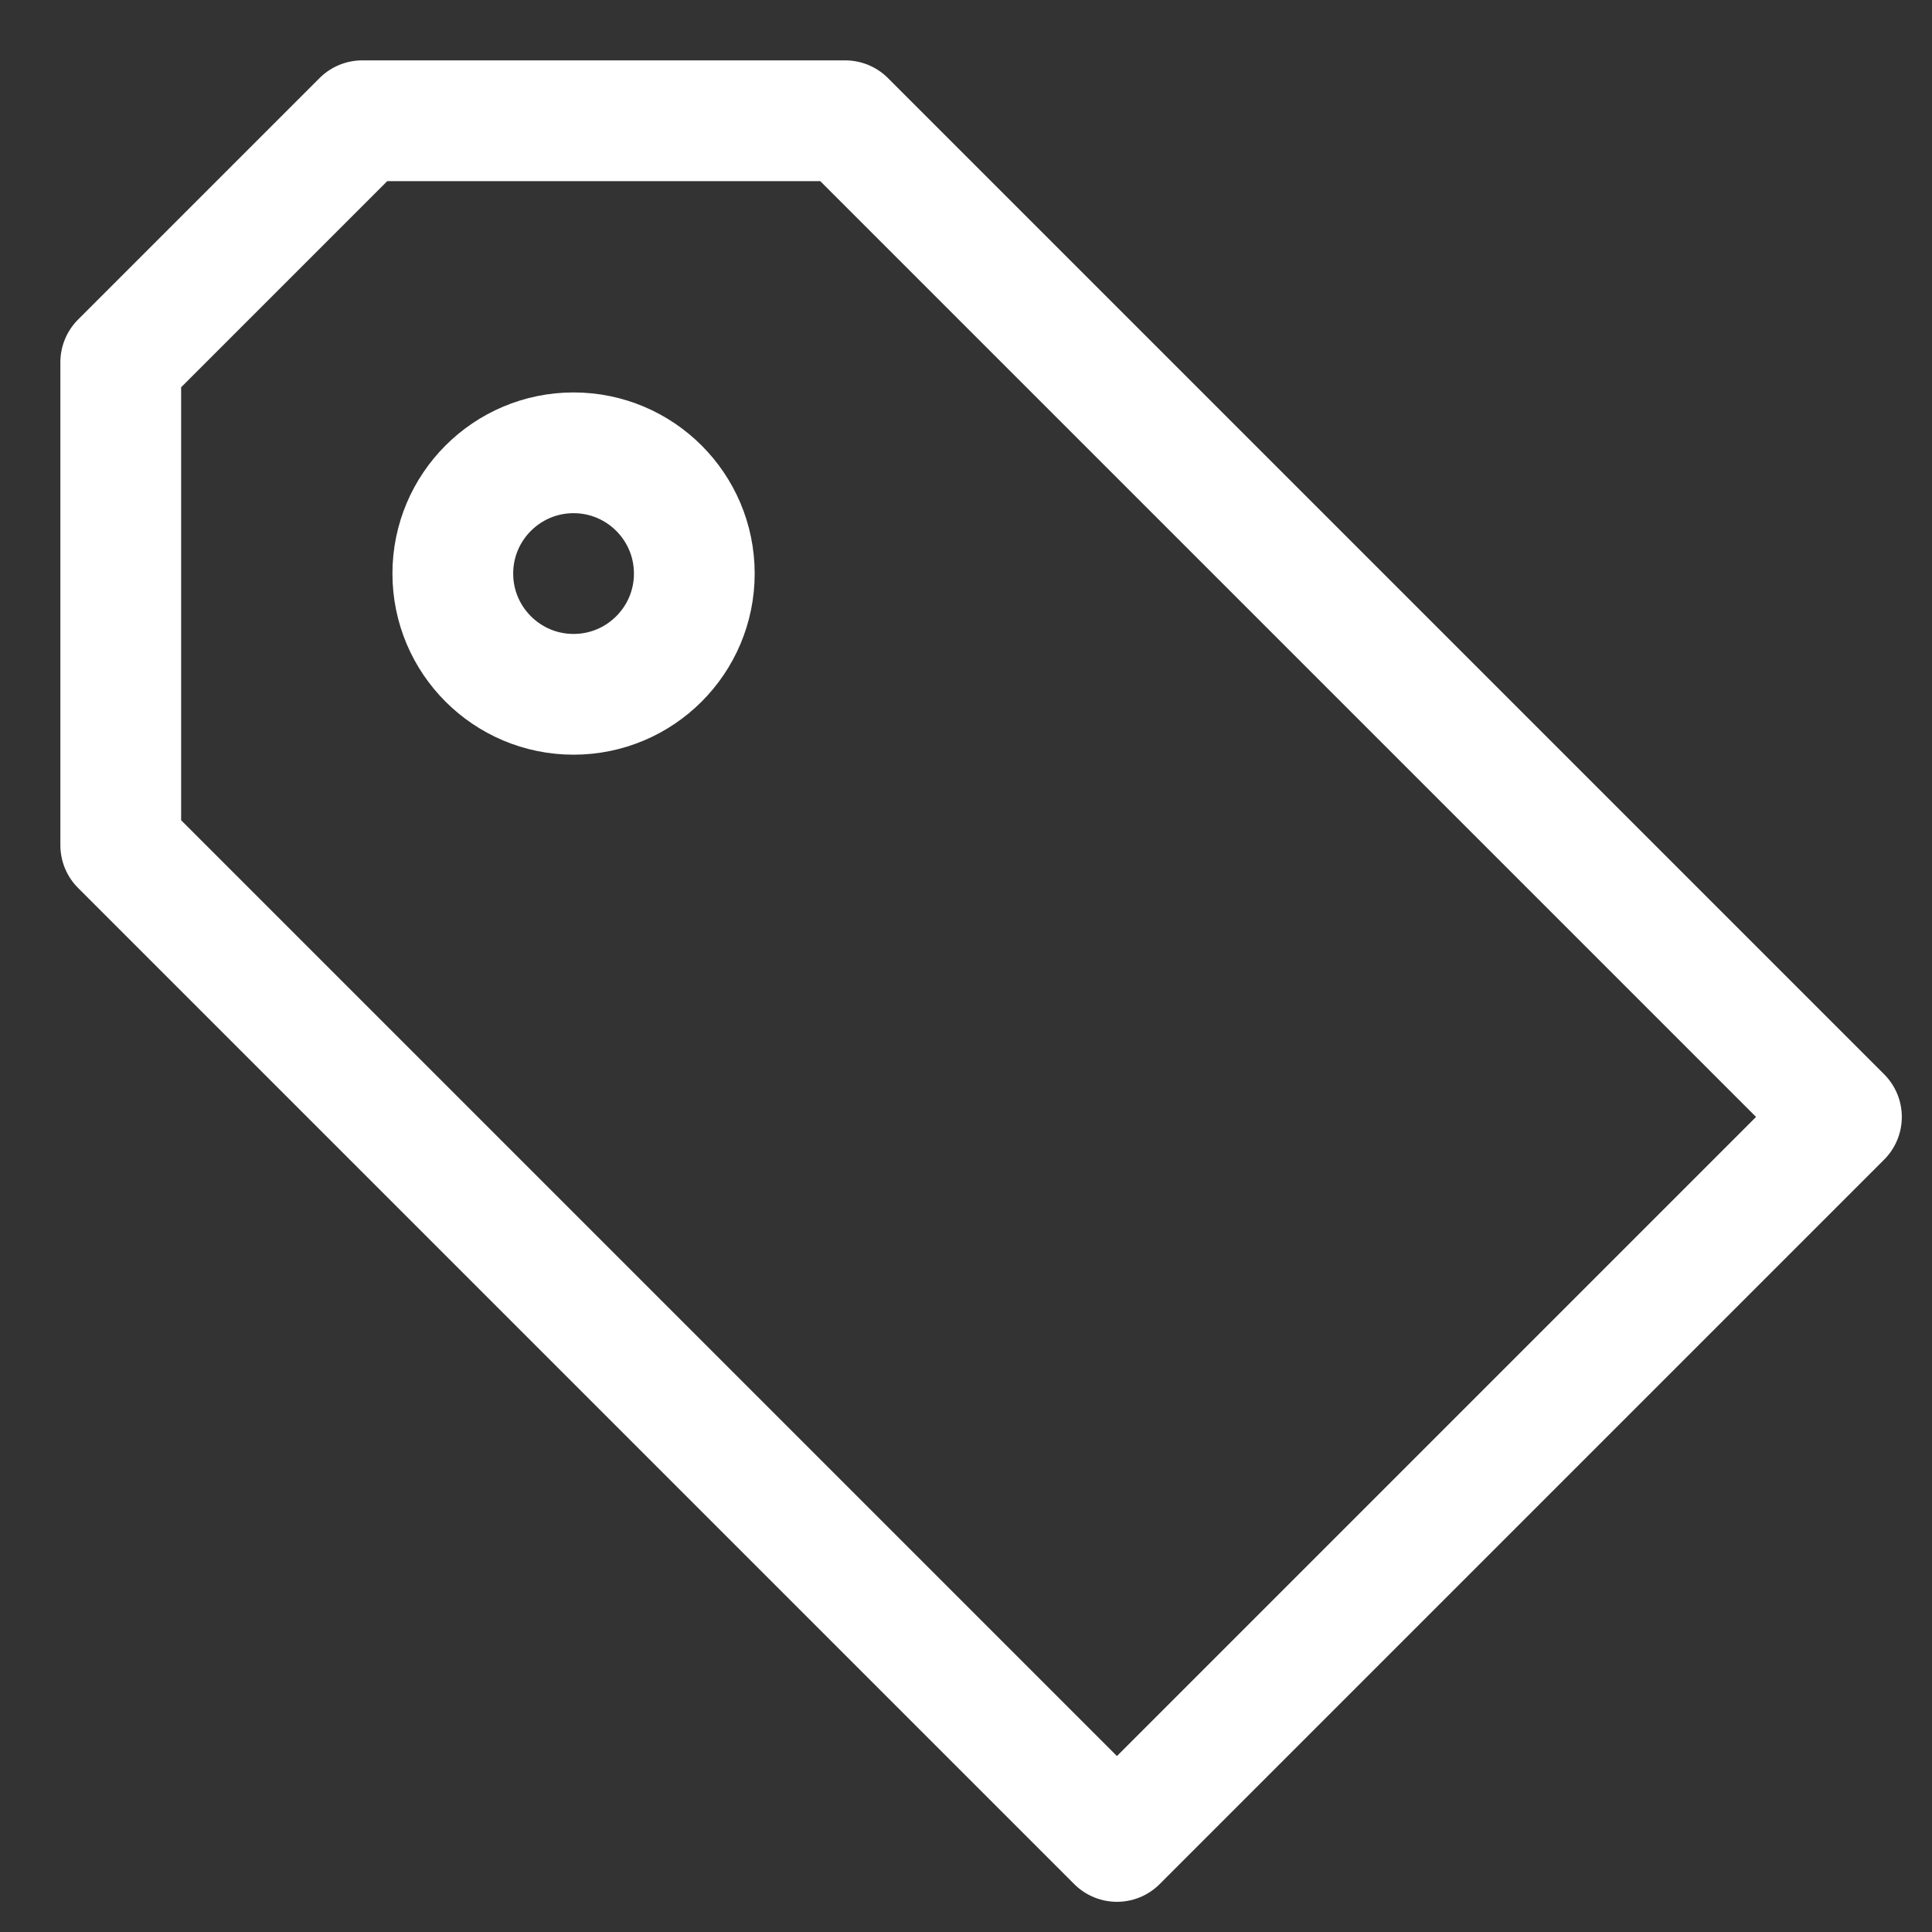
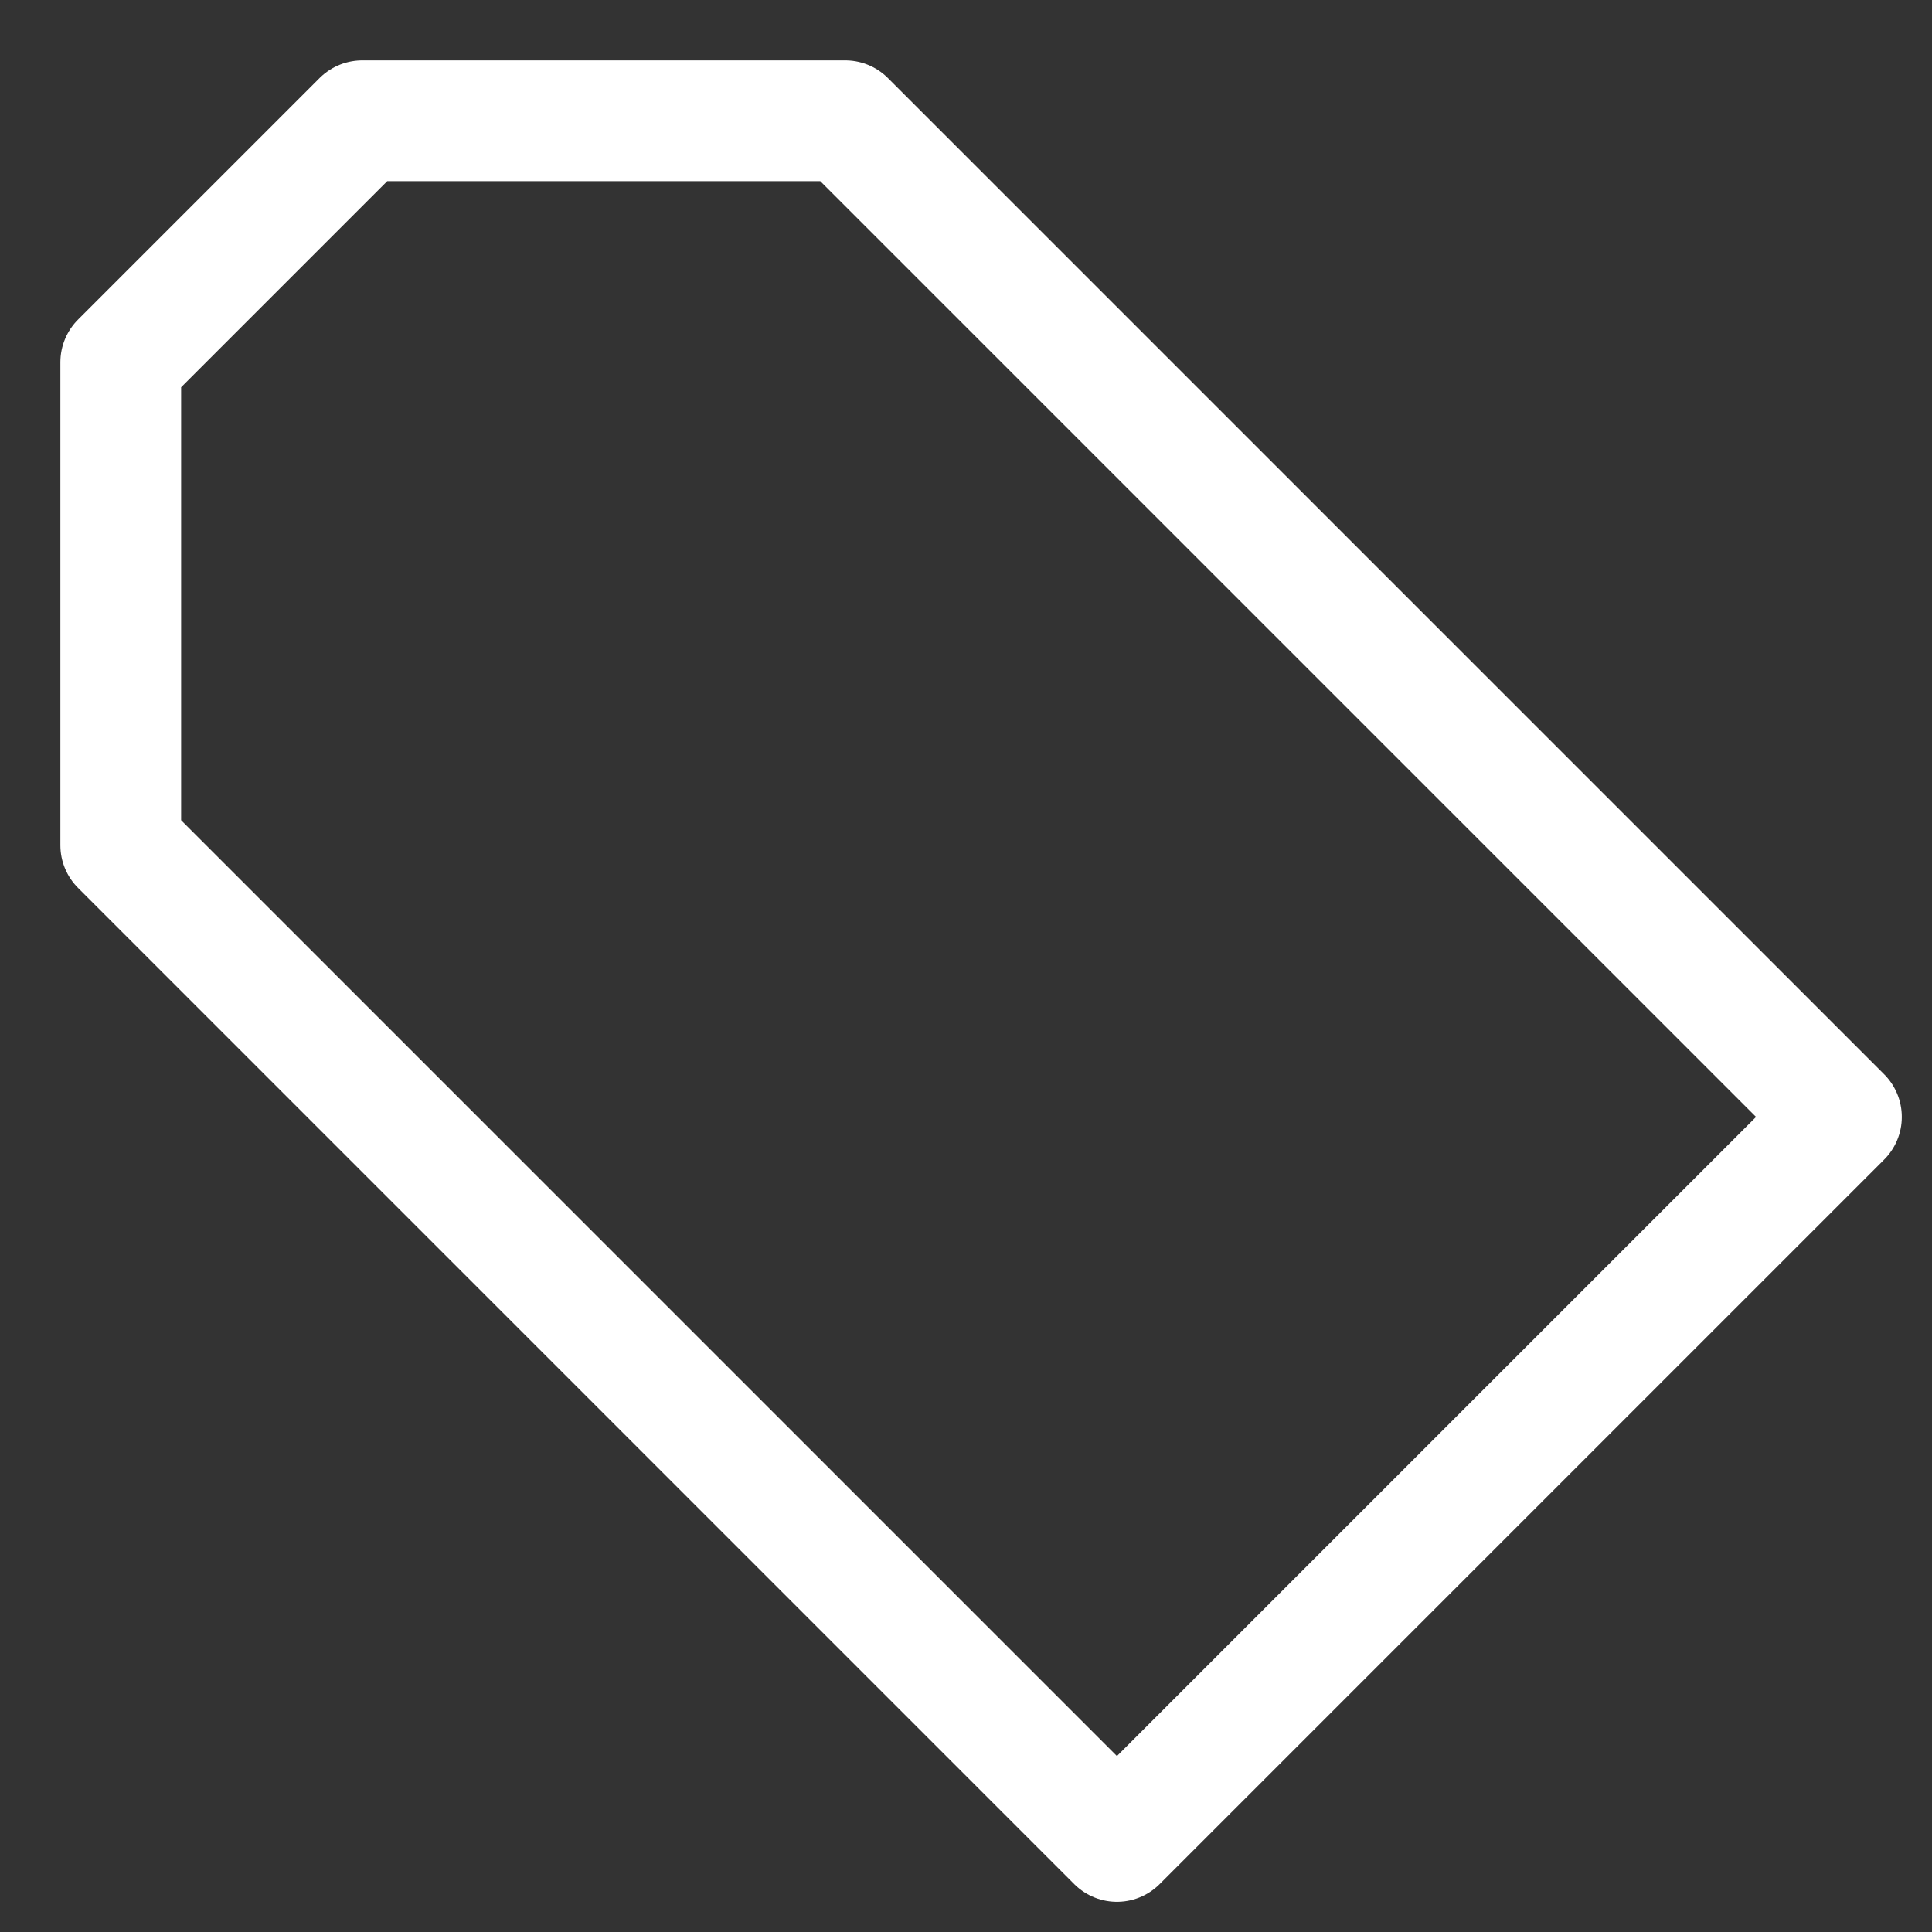
<svg xmlns="http://www.w3.org/2000/svg" width="16" height="16" viewBox="0 0 16 16" fill="none">
  <rect x="0" y="0" width="16" height="16" fill="#333333" stroke="none" />
  <g id="Group">
-     <path id="Vector" d="M9.25 15.25L15.25 9.25L7 1H3L1 3V7L9.25 15.25Z" stroke="url(#paint0_linear_1004_22092)" stroke-linecap="round" stroke-linejoin="round" />
-     <path id="Vector_2" d="M4.75 5.75C5.302 5.75 5.75 5.302 5.75 4.75C5.75 4.198 5.302 3.75 4.75 3.75C4.198 3.75 3.75 4.198 3.75 4.75C3.75 5.302 4.198 5.75 4.75 5.75Z" stroke="url(#paint1_linear_1004_22092)" stroke-linecap="round" stroke-linejoin="round" />
+     <path id="Vector" d="M9.25 15.25L15.25 9.25L7 1H3L1 3V7L9.25 15.25" stroke="url(#paint0_linear_1004_22092)" stroke-linecap="round" stroke-linejoin="round" />
  </g>
  <defs>
    <linearGradient id="paint0_linear_1004_22092" x1="2.286" y1="8.125" x2="15.596" y2="8.125" gradientUnits="userSpaceOnUse">
      <stop stop-color="#FFFFFF" />
      <stop offset="1" stop-color="#FFFFFF" />
    </linearGradient>
    <linearGradient id="paint1_linear_1004_22092" x1="3.931" y1="4.75" x2="5.799" y2="4.75" gradientUnits="userSpaceOnUse">
      <stop stop-color="#FFFFFF" />
      <stop offset="1" stop-color="#FFFFFF" />
    </linearGradient>
  </defs>
</svg>